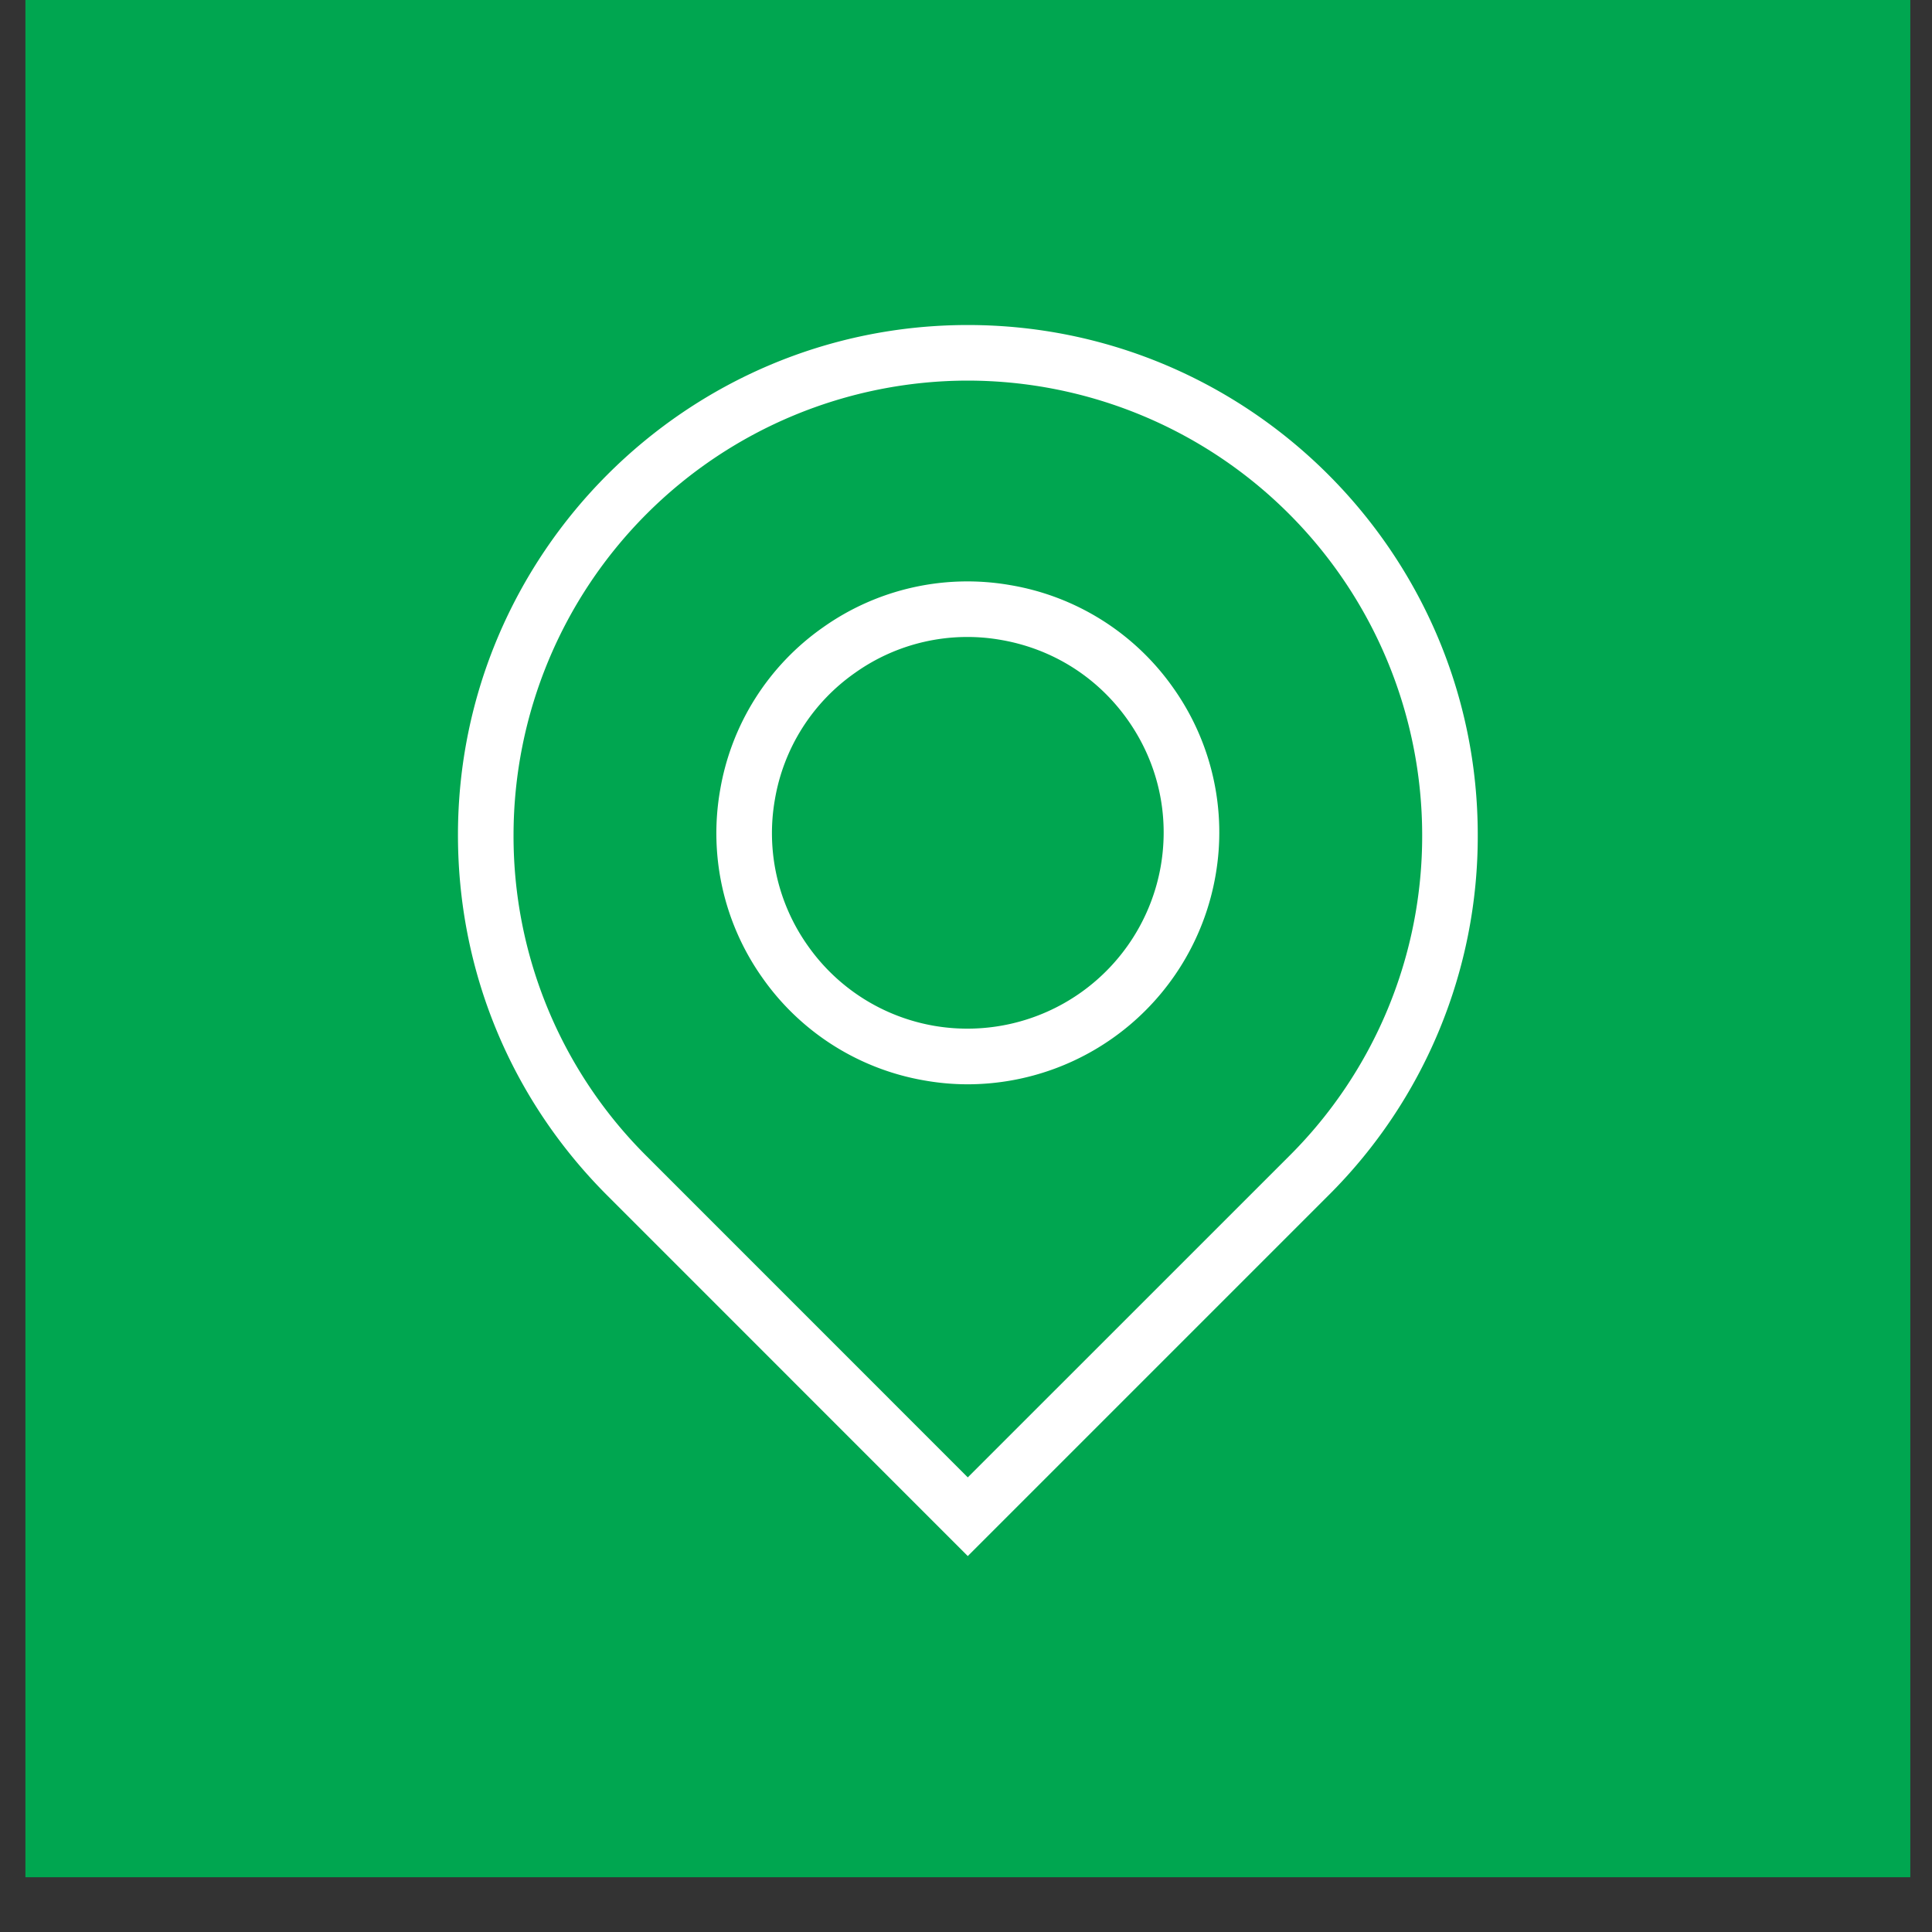
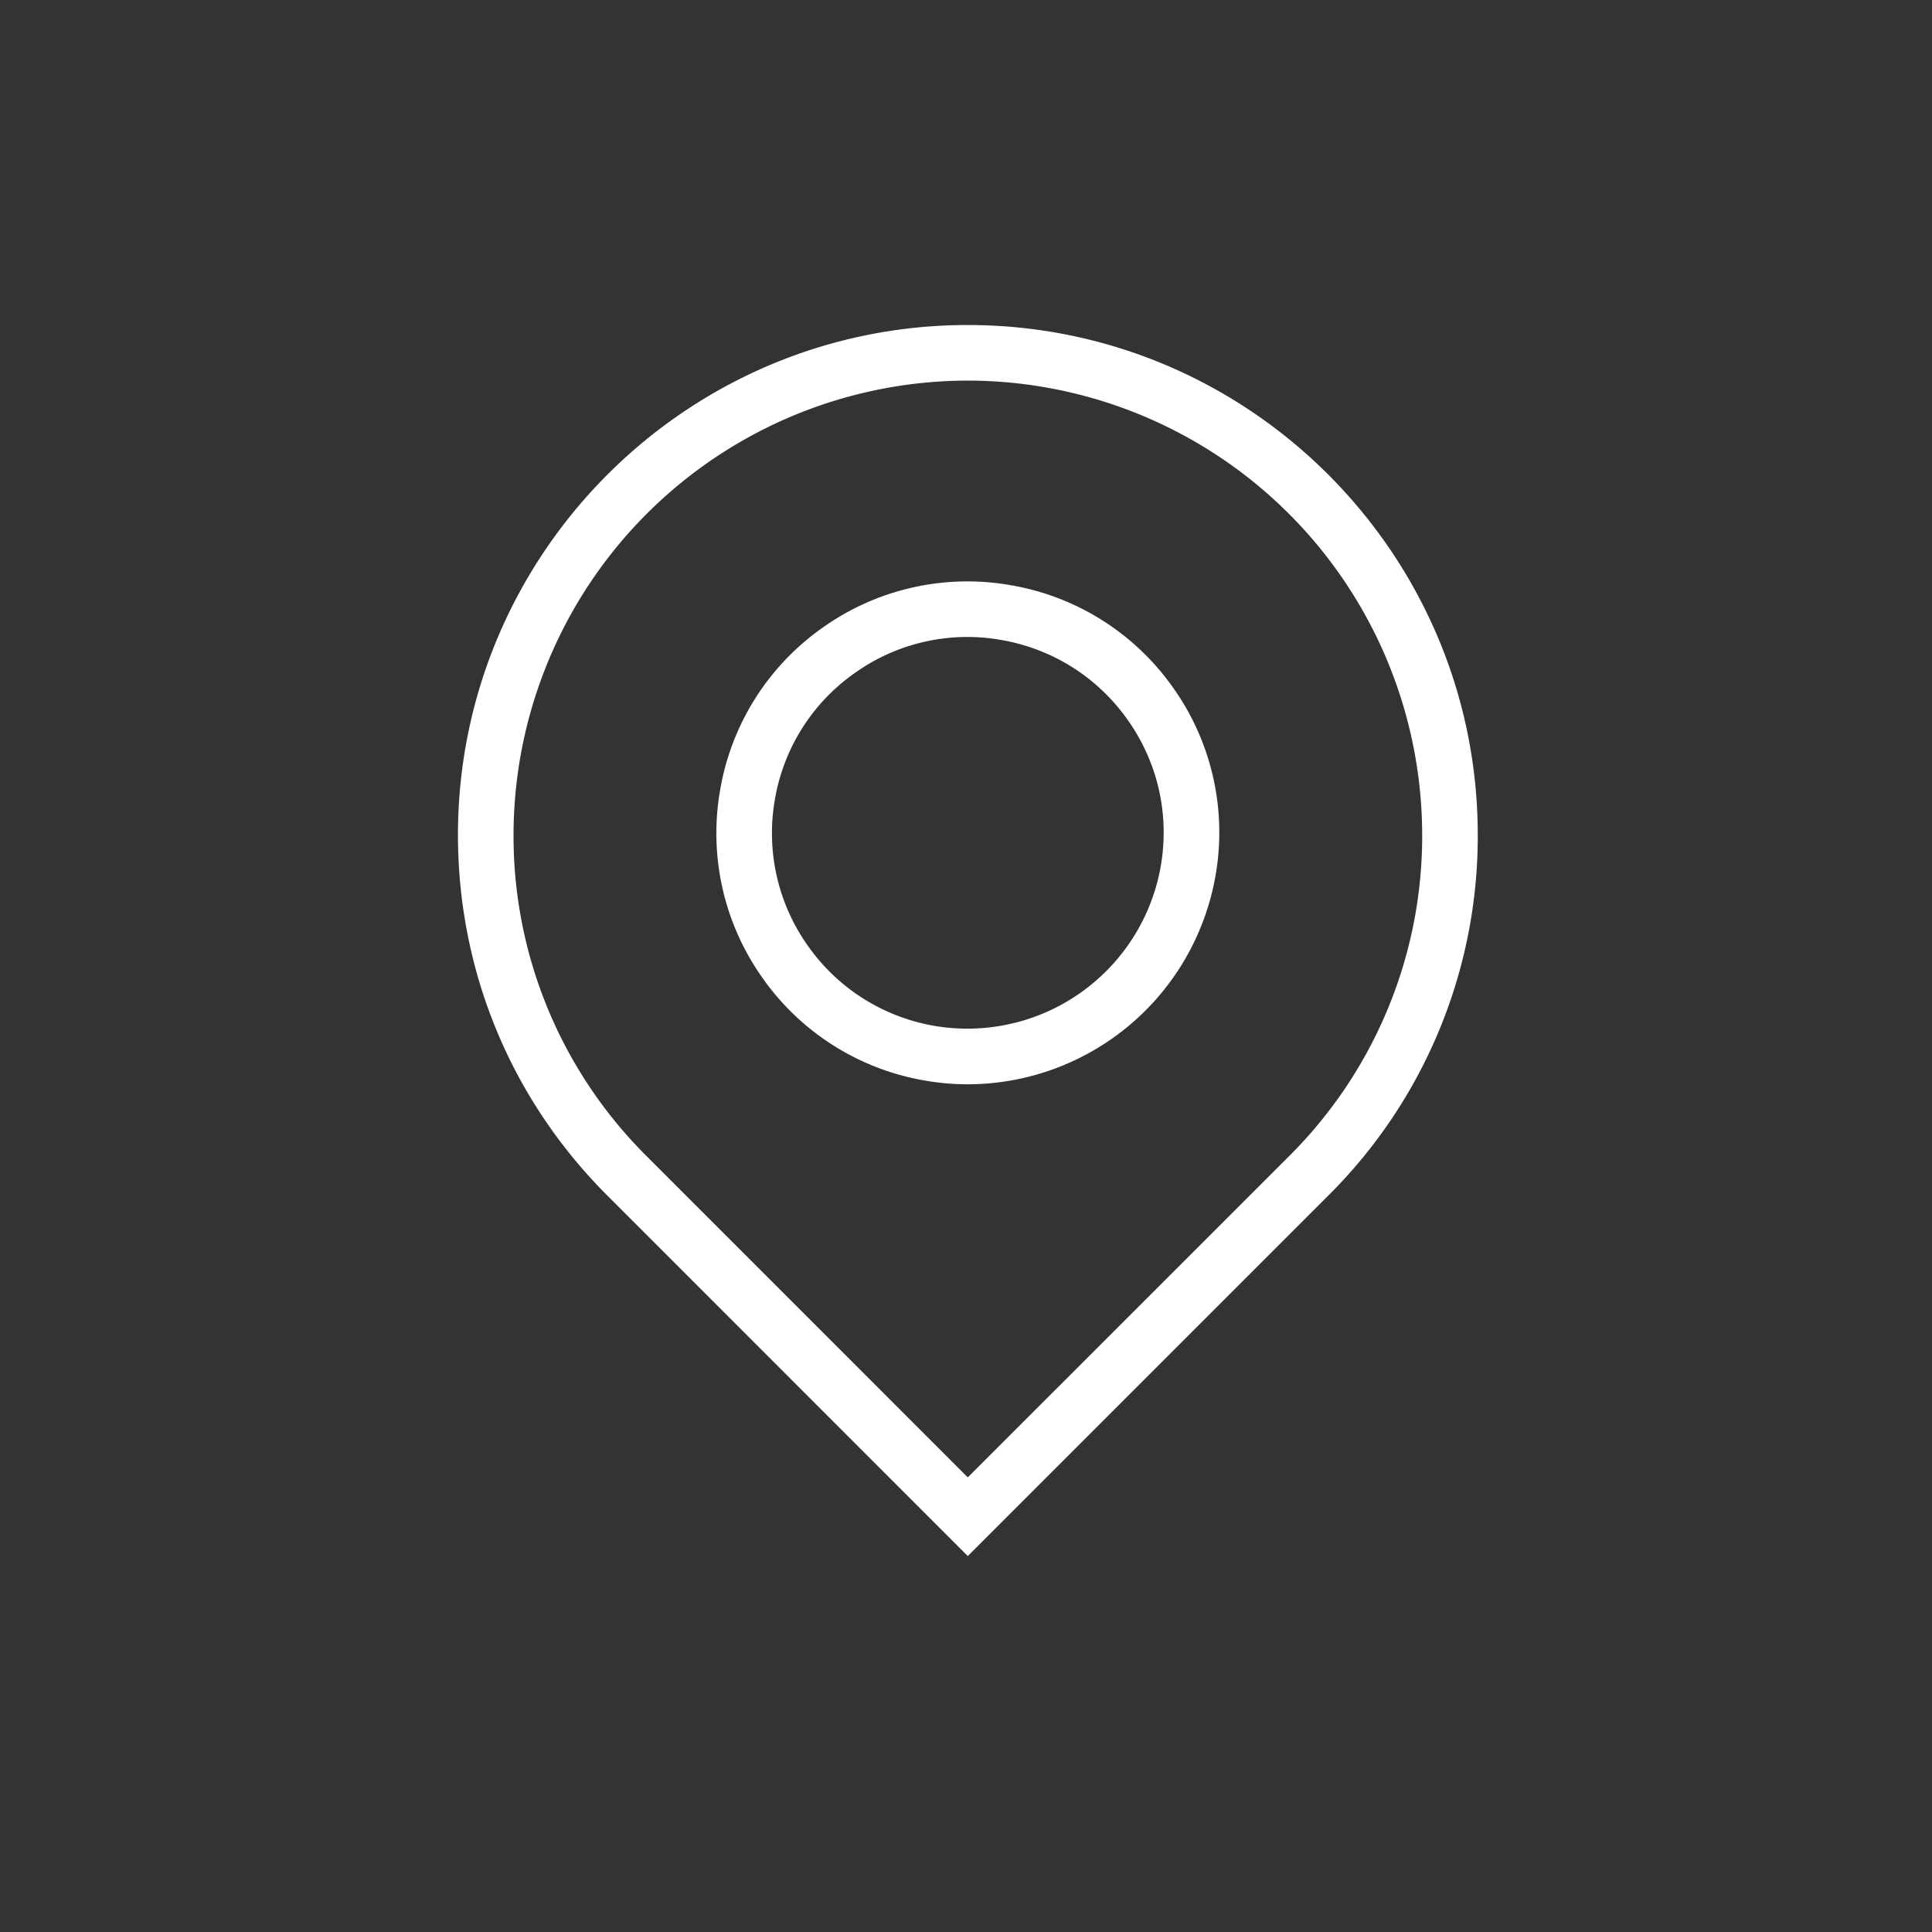
<svg xmlns="http://www.w3.org/2000/svg" width="26" height="26" viewBox="0 0 26 26">
  <rect x="0" y="0" width="26" height="26" fill="#333333" stroke="none" />
  <g>
    <g>
      <g>
        <g>
-           <path fill="#00a650" d="M.342 25.263V-.103h25.366v25.366z" />
-         </g>
+           </g>
      </g>
      <g>
        <g>
          <g>
            <path fill="#fff" d="M13.472 8.612c.694.12 1.299.502 1.705 1.077.406.575.564 1.273.444 1.967a2.642 2.642 0 0 1-3.044 2.15 2.622 2.622 0 0 1-1.705-1.078 2.617 2.617 0 0 1-.444-1.968 2.611 2.611 0 0 1 1.077-1.704 2.607 2.607 0 0 1 1.967-.444zm-.447 5.98a3.39 3.39 0 0 0 3.333-2.809 3.36 3.36 0 0 0-.569-2.526A3.362 3.362 0 0 0 13.6 7.875a3.36 3.36 0 0 0-2.527.57 3.358 3.358 0 0 0-1.382 2.188 3.363 3.363 0 0 0 .57 2.527 3.36 3.36 0 0 0 2.189 1.382c.194.034.386.05.575.05zm-.001-9.47a6.121 6.121 0 0 1 6.115 6.114 6.075 6.075 0 0 1-1.789 4.321l-4.326 4.325L8.7 15.557a6.07 6.07 0 0 1-1.789-4.32 6.12 6.12 0 0 1 6.113-6.115zm4.855 10.964a6.814 6.814 0 0 0 2.008-4.85c0-3.783-3.079-6.862-6.863-6.862-3.783 0-6.861 3.08-6.861 6.862 0 1.832.712 3.554 2.007 4.85l4.854 4.855z" />
          </g>
        </g>
      </g>
    </g>
  </g>
</svg>